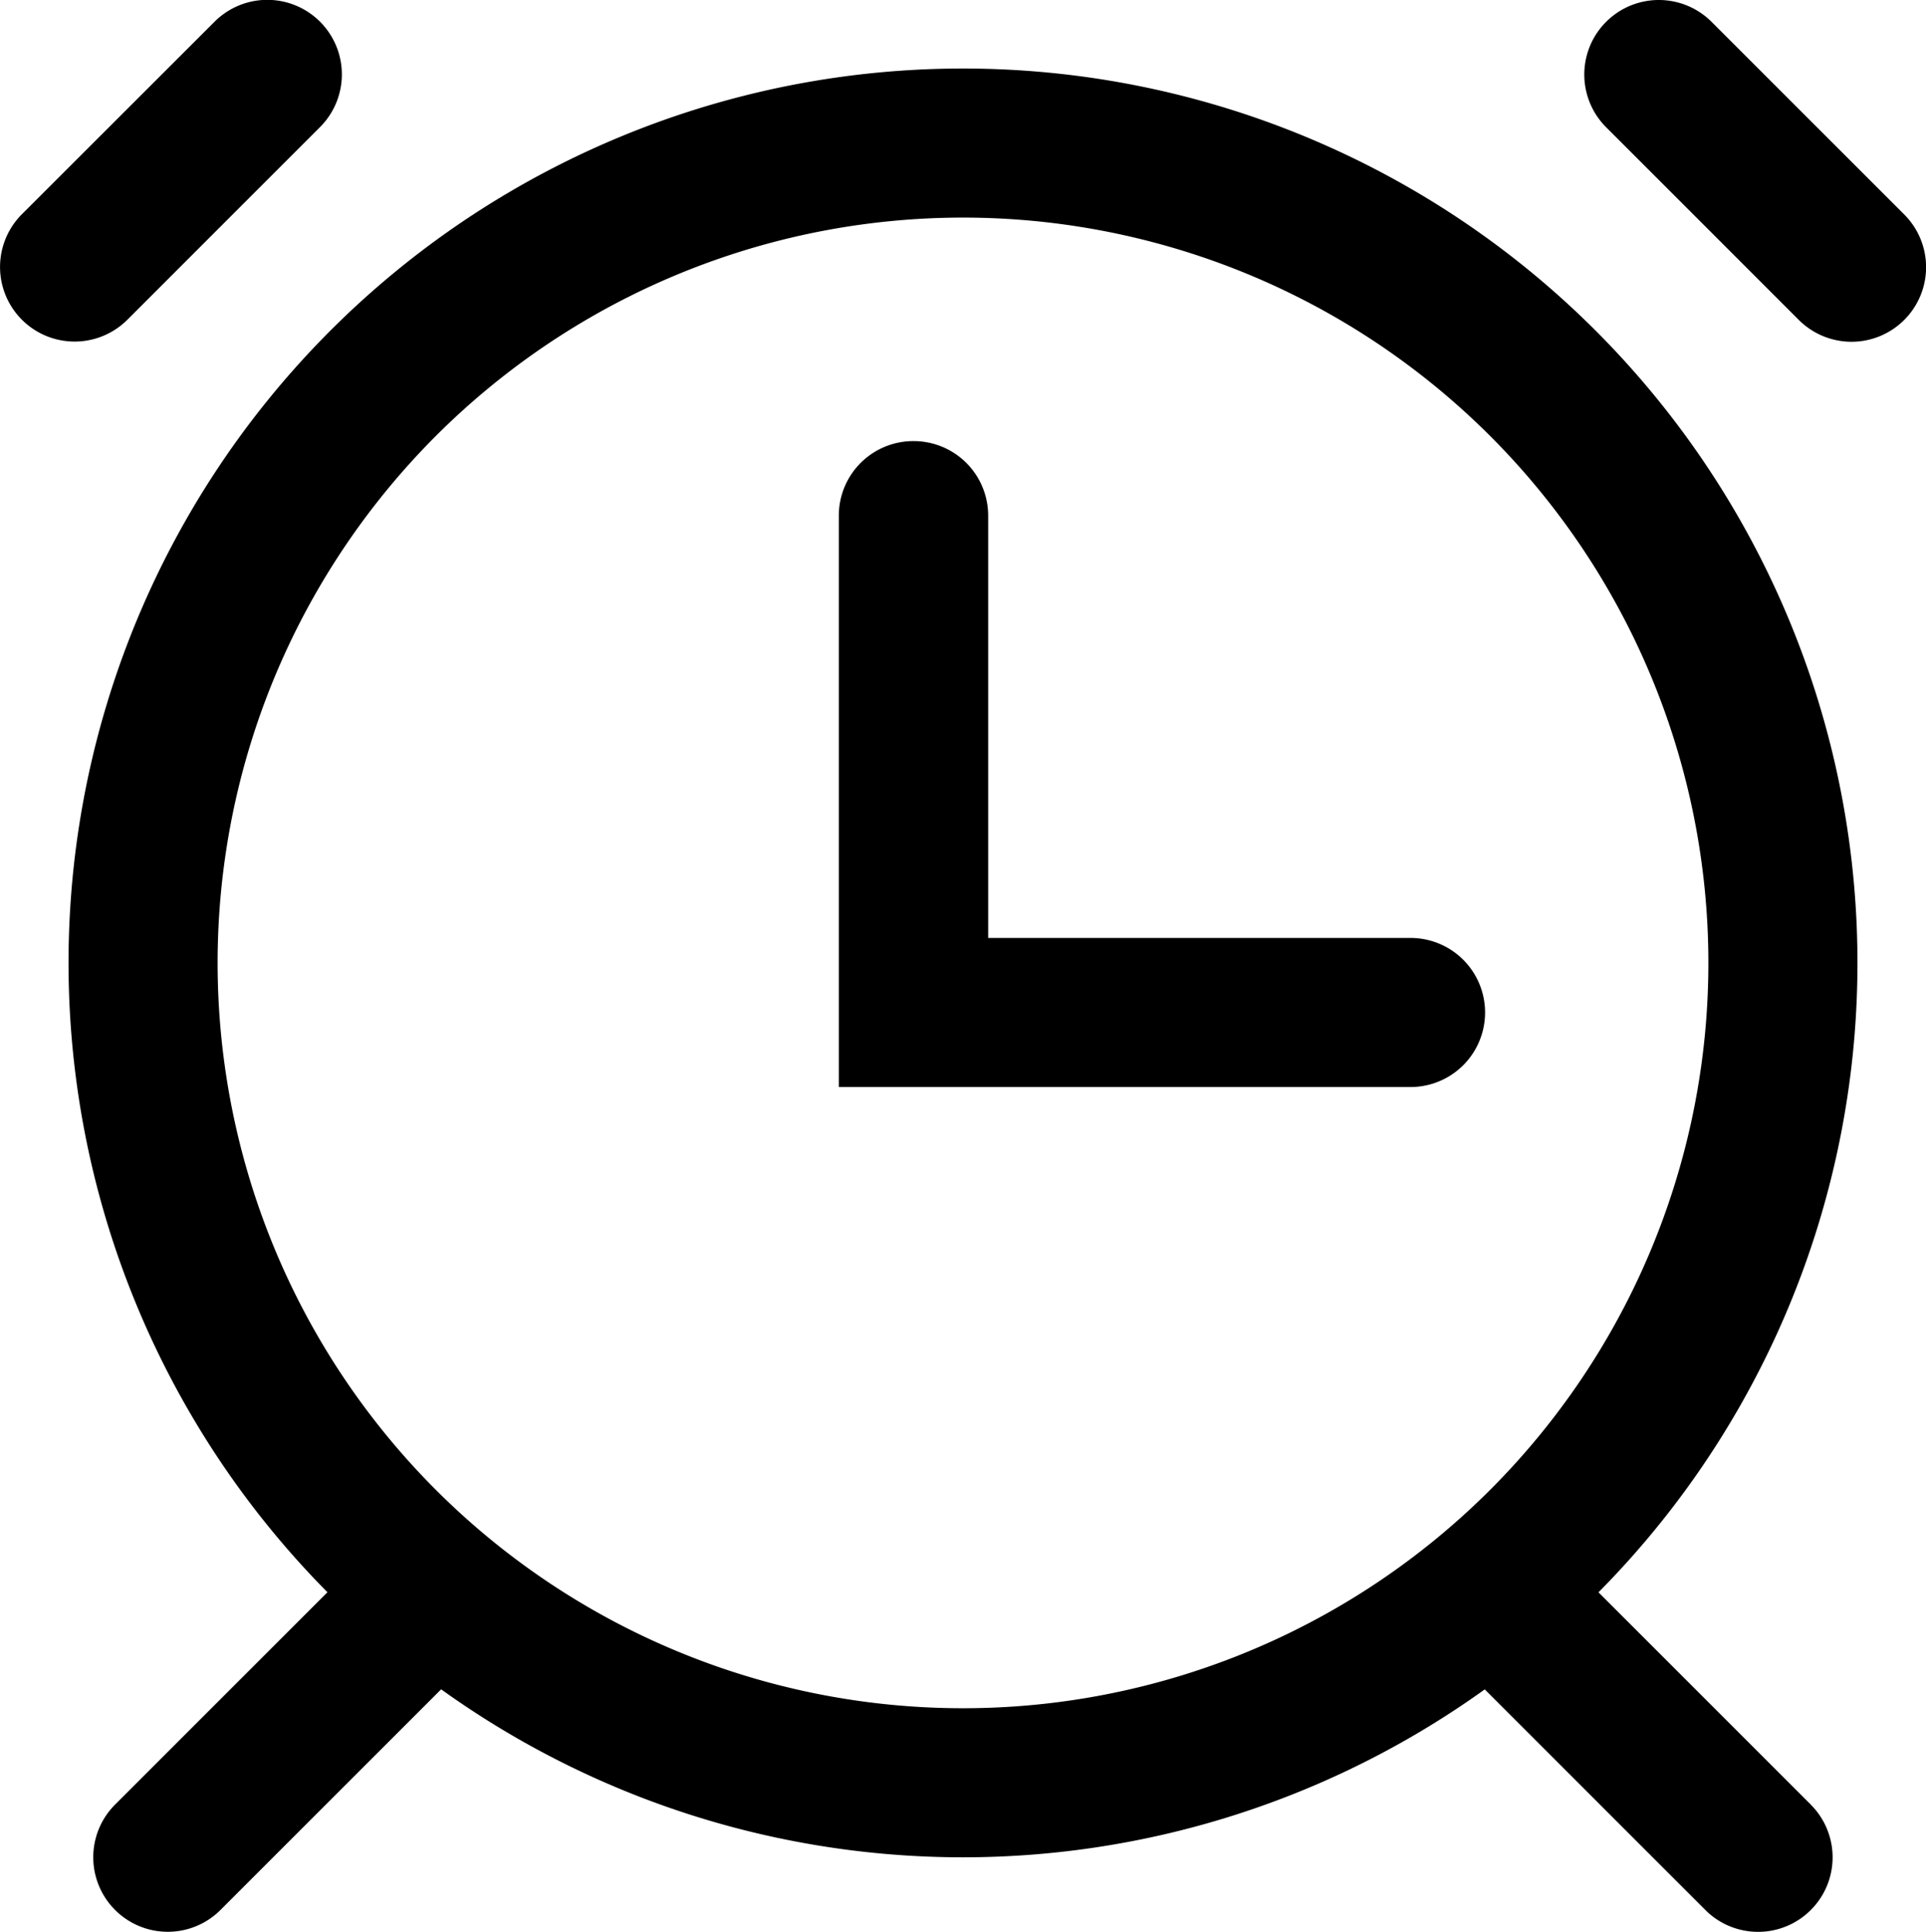
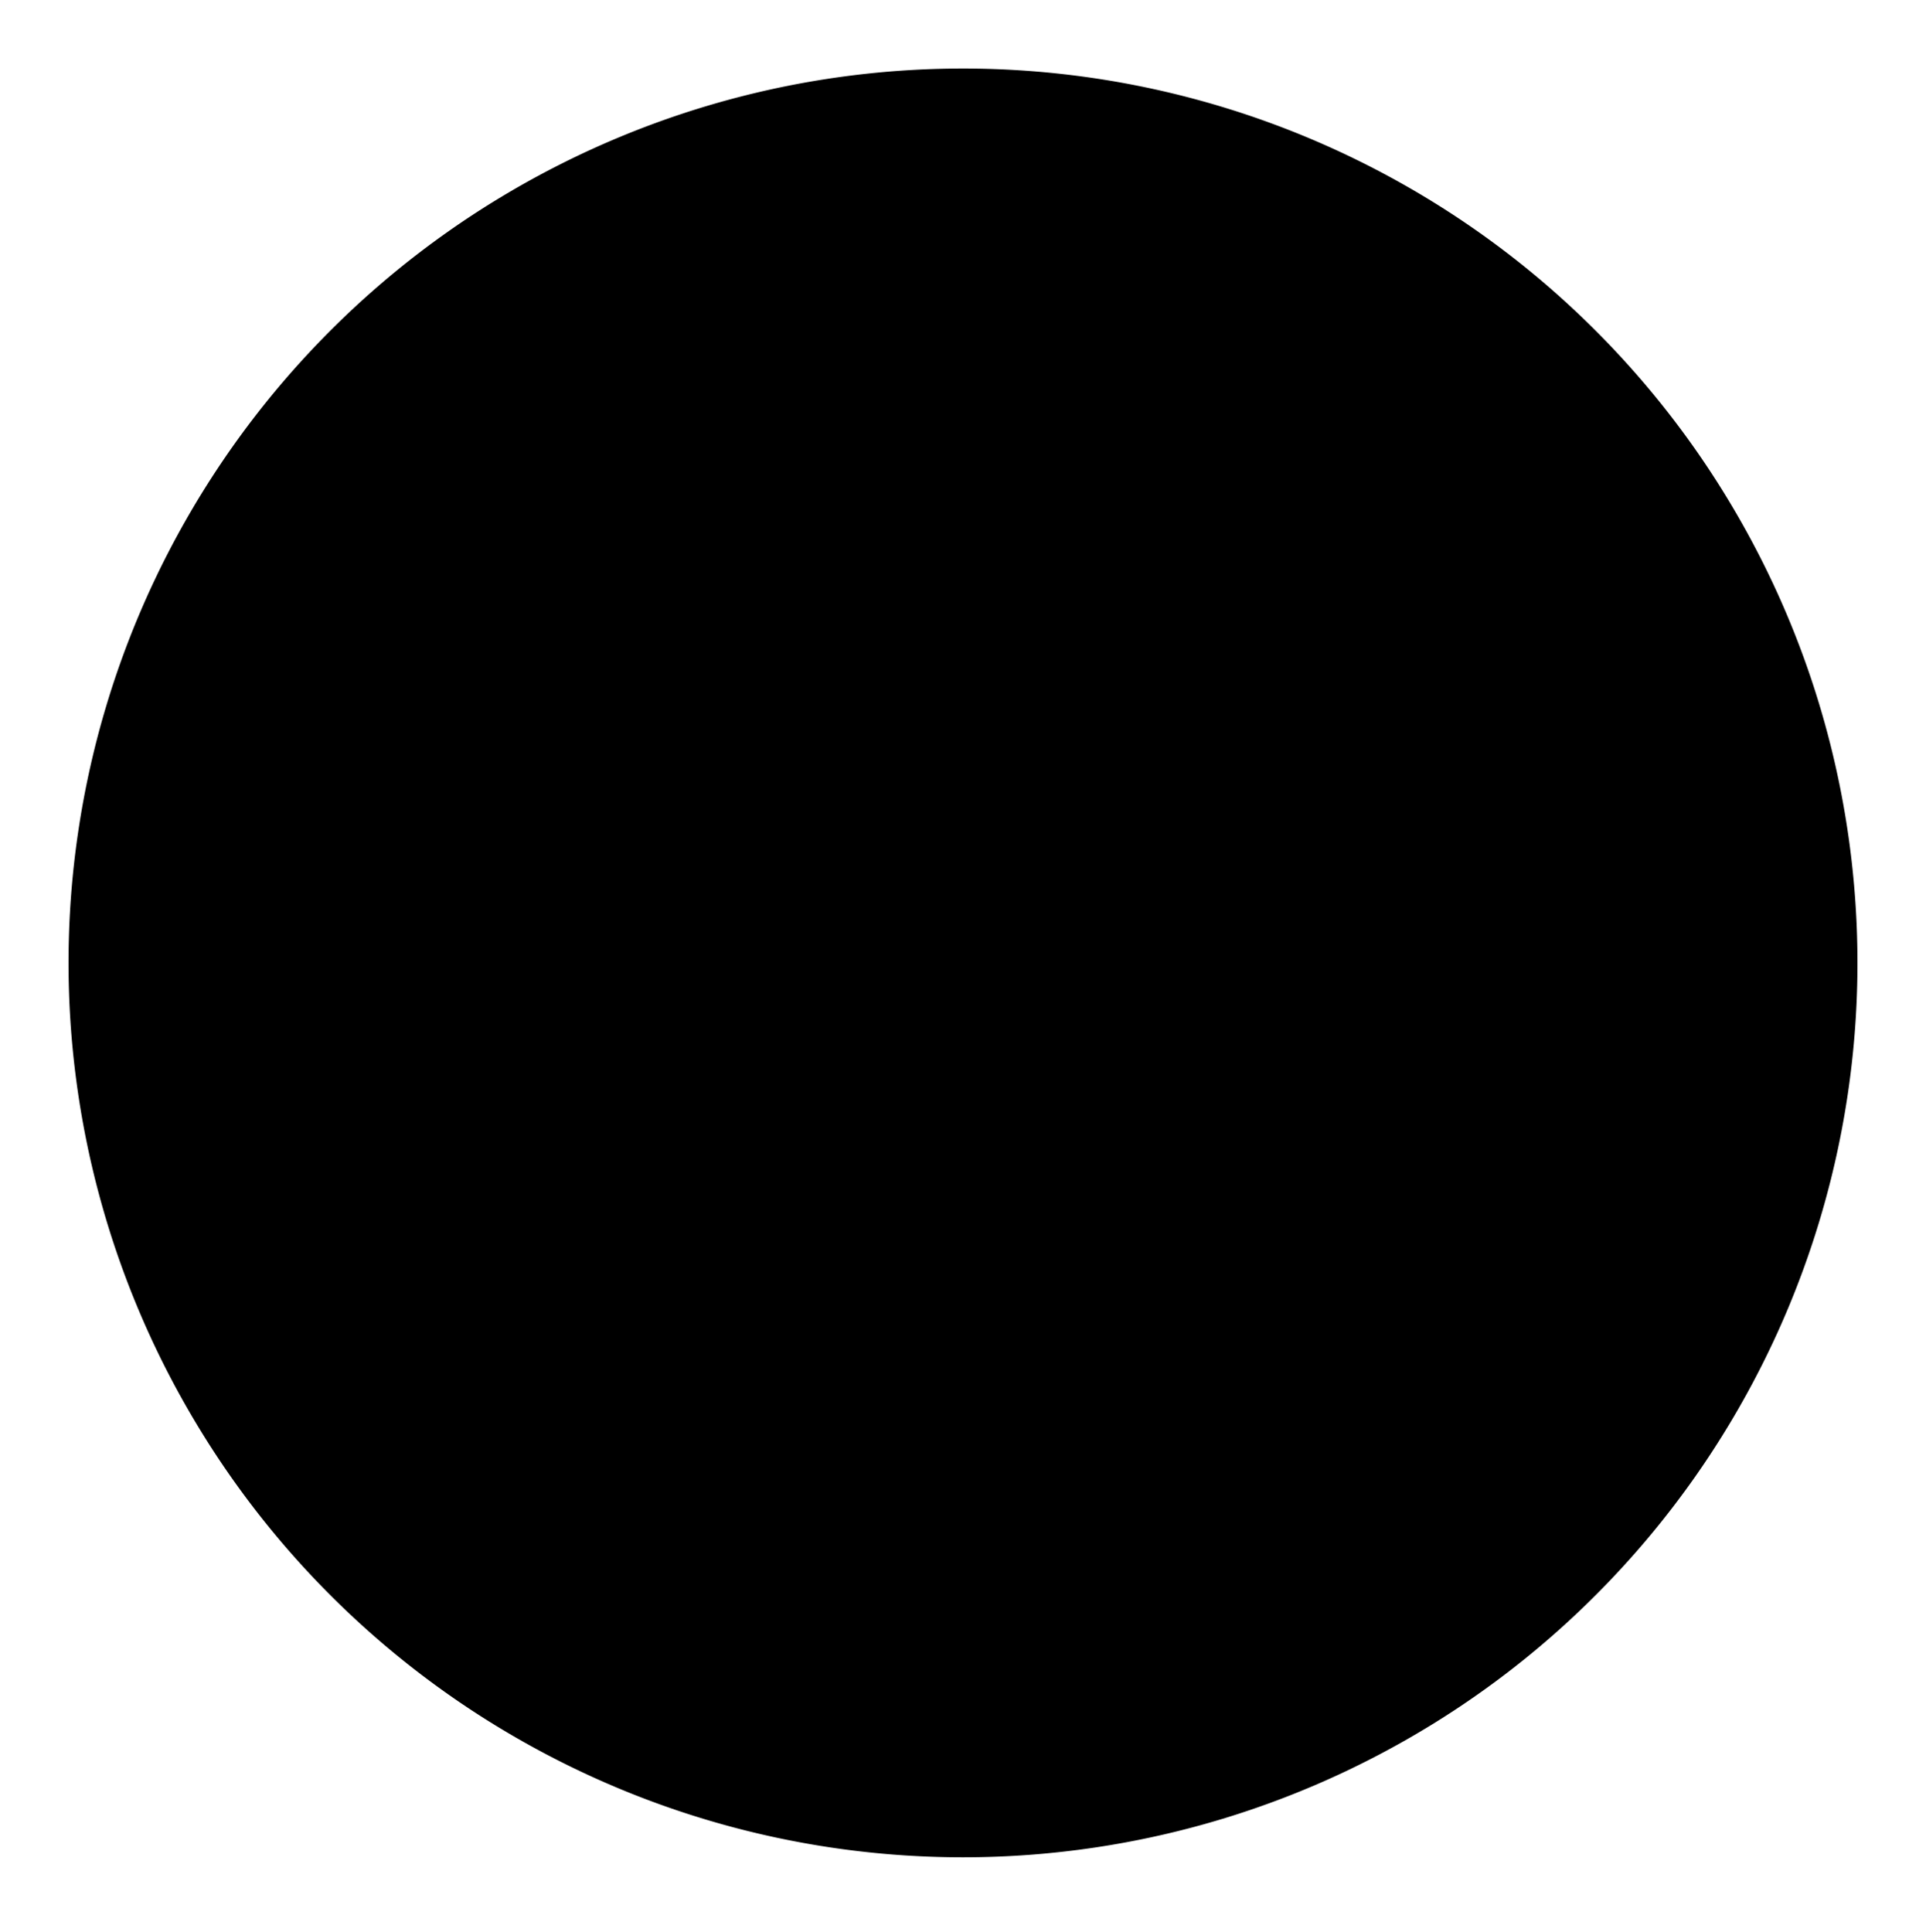
<svg xmlns="http://www.w3.org/2000/svg" width="29.002" height="29.093" viewBox="0 0 29.002 29.093">
  <g transform="translate(-0.818 -0.673)">
-     <path d="M15.942,27.021A11.224,11.224,0,1,0,4.718,15.8,11.224,11.224,0,0,0,15.942,27.021Zm0,2.245A13.469,13.469,0,1,0,2.473,15.8,13.469,13.469,0,0,0,15.942,29.266Z" transform="translate(-0.623 -0.623)" fill-rule="evenodd" />
-     <path d="M22.2,11.327a1.122,1.122,0,0,1,1.122,1.122v6.36h6.36a1.122,1.122,0,1,1,0,2.245H21.073V12.45A1.122,1.122,0,0,1,22.2,11.327Z" transform="translate(-7.624 -4.011)" fill-rule="evenodd" />
-     <path d="M5.637,1a1.122,1.122,0,0,1,0,1.587l-2.9,2.9A1.122,1.122,0,0,1,1.147,3.9L4.049,1A1.122,1.122,0,0,1,5.637,1Z" fill-rule="evenodd" />
-     <path d="M43.892,5.491a1.122,1.122,0,0,1-1.587,0l-2.9-2.9A1.122,1.122,0,0,1,40.989,1l2.9,2.9A1.122,1.122,0,0,1,43.892,5.491Z" transform="translate(-14.4 0)" fill-rule="evenodd" />
-     <path d="M3.4,41.544l4.49-4.49,1.587,1.587-4.49,4.49A1.122,1.122,0,1,1,3.4,41.544Z" transform="translate(-0.849 -13.695)" fill-rule="evenodd" />
-     <path d="M40.877,41.544l-4.49-4.49L34.8,38.642l4.49,4.49a1.122,1.122,0,0,0,1.587-1.587Z" transform="translate(-12.792 -13.695)" fill-rule="evenodd" />
+     <path d="M15.942,27.021Zm0,2.245A13.469,13.469,0,1,0,2.473,15.8,13.469,13.469,0,0,0,15.942,29.266Z" transform="translate(-0.623 -0.623)" fill-rule="evenodd" />
  </g>
</svg>